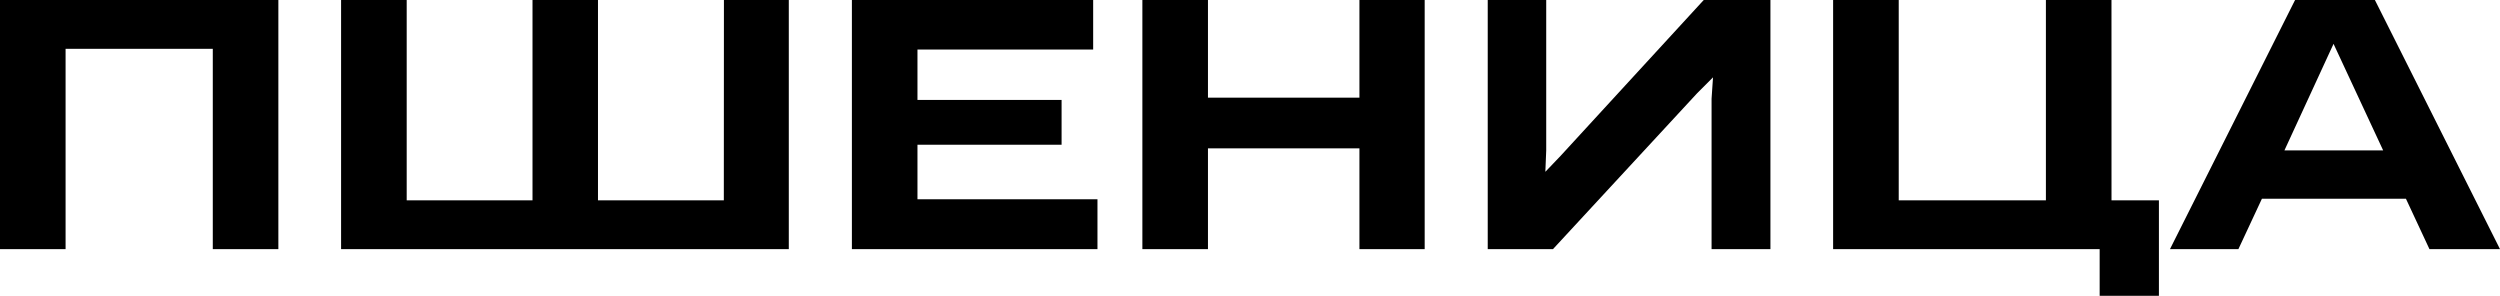
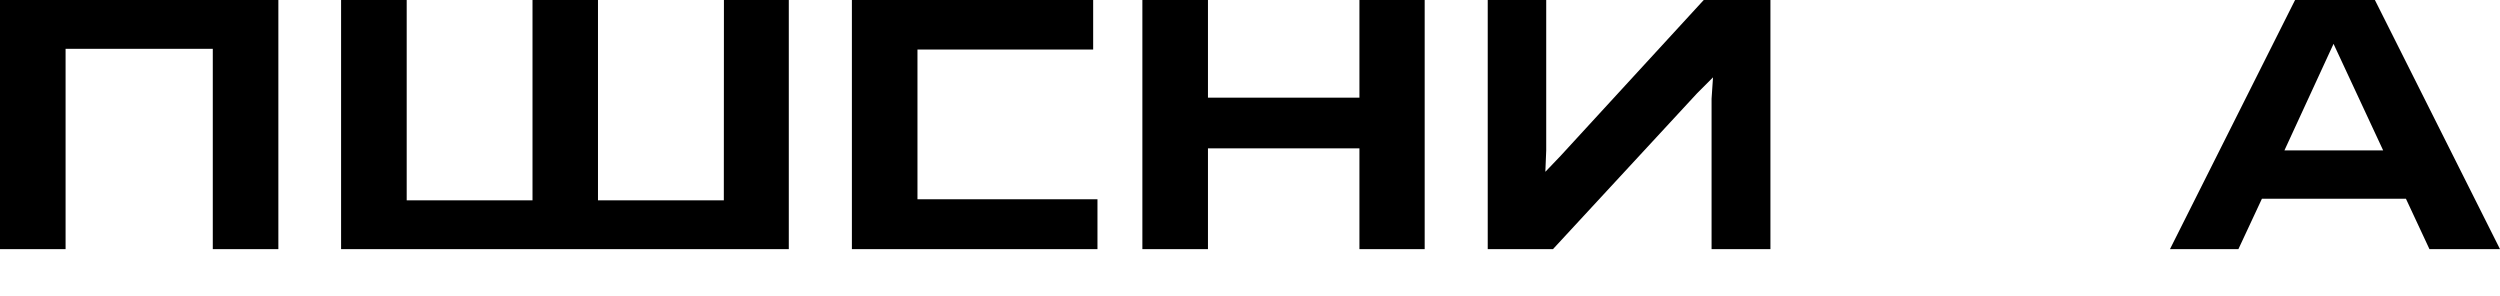
<svg xmlns="http://www.w3.org/2000/svg" id="Слой_1" data-name="Слой 1" viewBox="0 0 744.17 88.06">
  <path d="M0,74.16V0H82.86V74.16H63.34V14.53H19.52V74.16Z" />
  <path d="M215.49,0H234.8V74.16H101.53V0h19.53V59.63h37.45V0H178V59.63h37.46Z" />
-   <path d="M253.58,74.16V0H325.4V14.75H273.1v15H316V43.08H273.1V59.31h53.58V74.16Z" />
+   <path d="M253.58,74.16V0H325.4V14.75H273.1v15H316H273.1V59.31h53.58V74.16Z" />
  <path d="M340.05,74.16V0h19.52V29.07h45.09V0h19.42V74.16H404.66v-30H359.57v30Z" />
  <path d="M442.85,74.16V0h17.41V44.77L460,51.14l4.57-4.78L507.15,0H527V74.16H509.48V29.39l.43-6.37-4.77,4.78L462.27,74.16Z" />
-   <path d="M628.53,59.63h14.11V88.06H625V74.16H545.66V0h19.53V59.63H609V0h19.52Z" />
  <path d="M723.17,74.16l-7-15H673.3l-7,15H645.93L683.17,0h23.76l37.24,74.16ZM680,44.77h29.39L694.62,13.05Z" />
</svg>